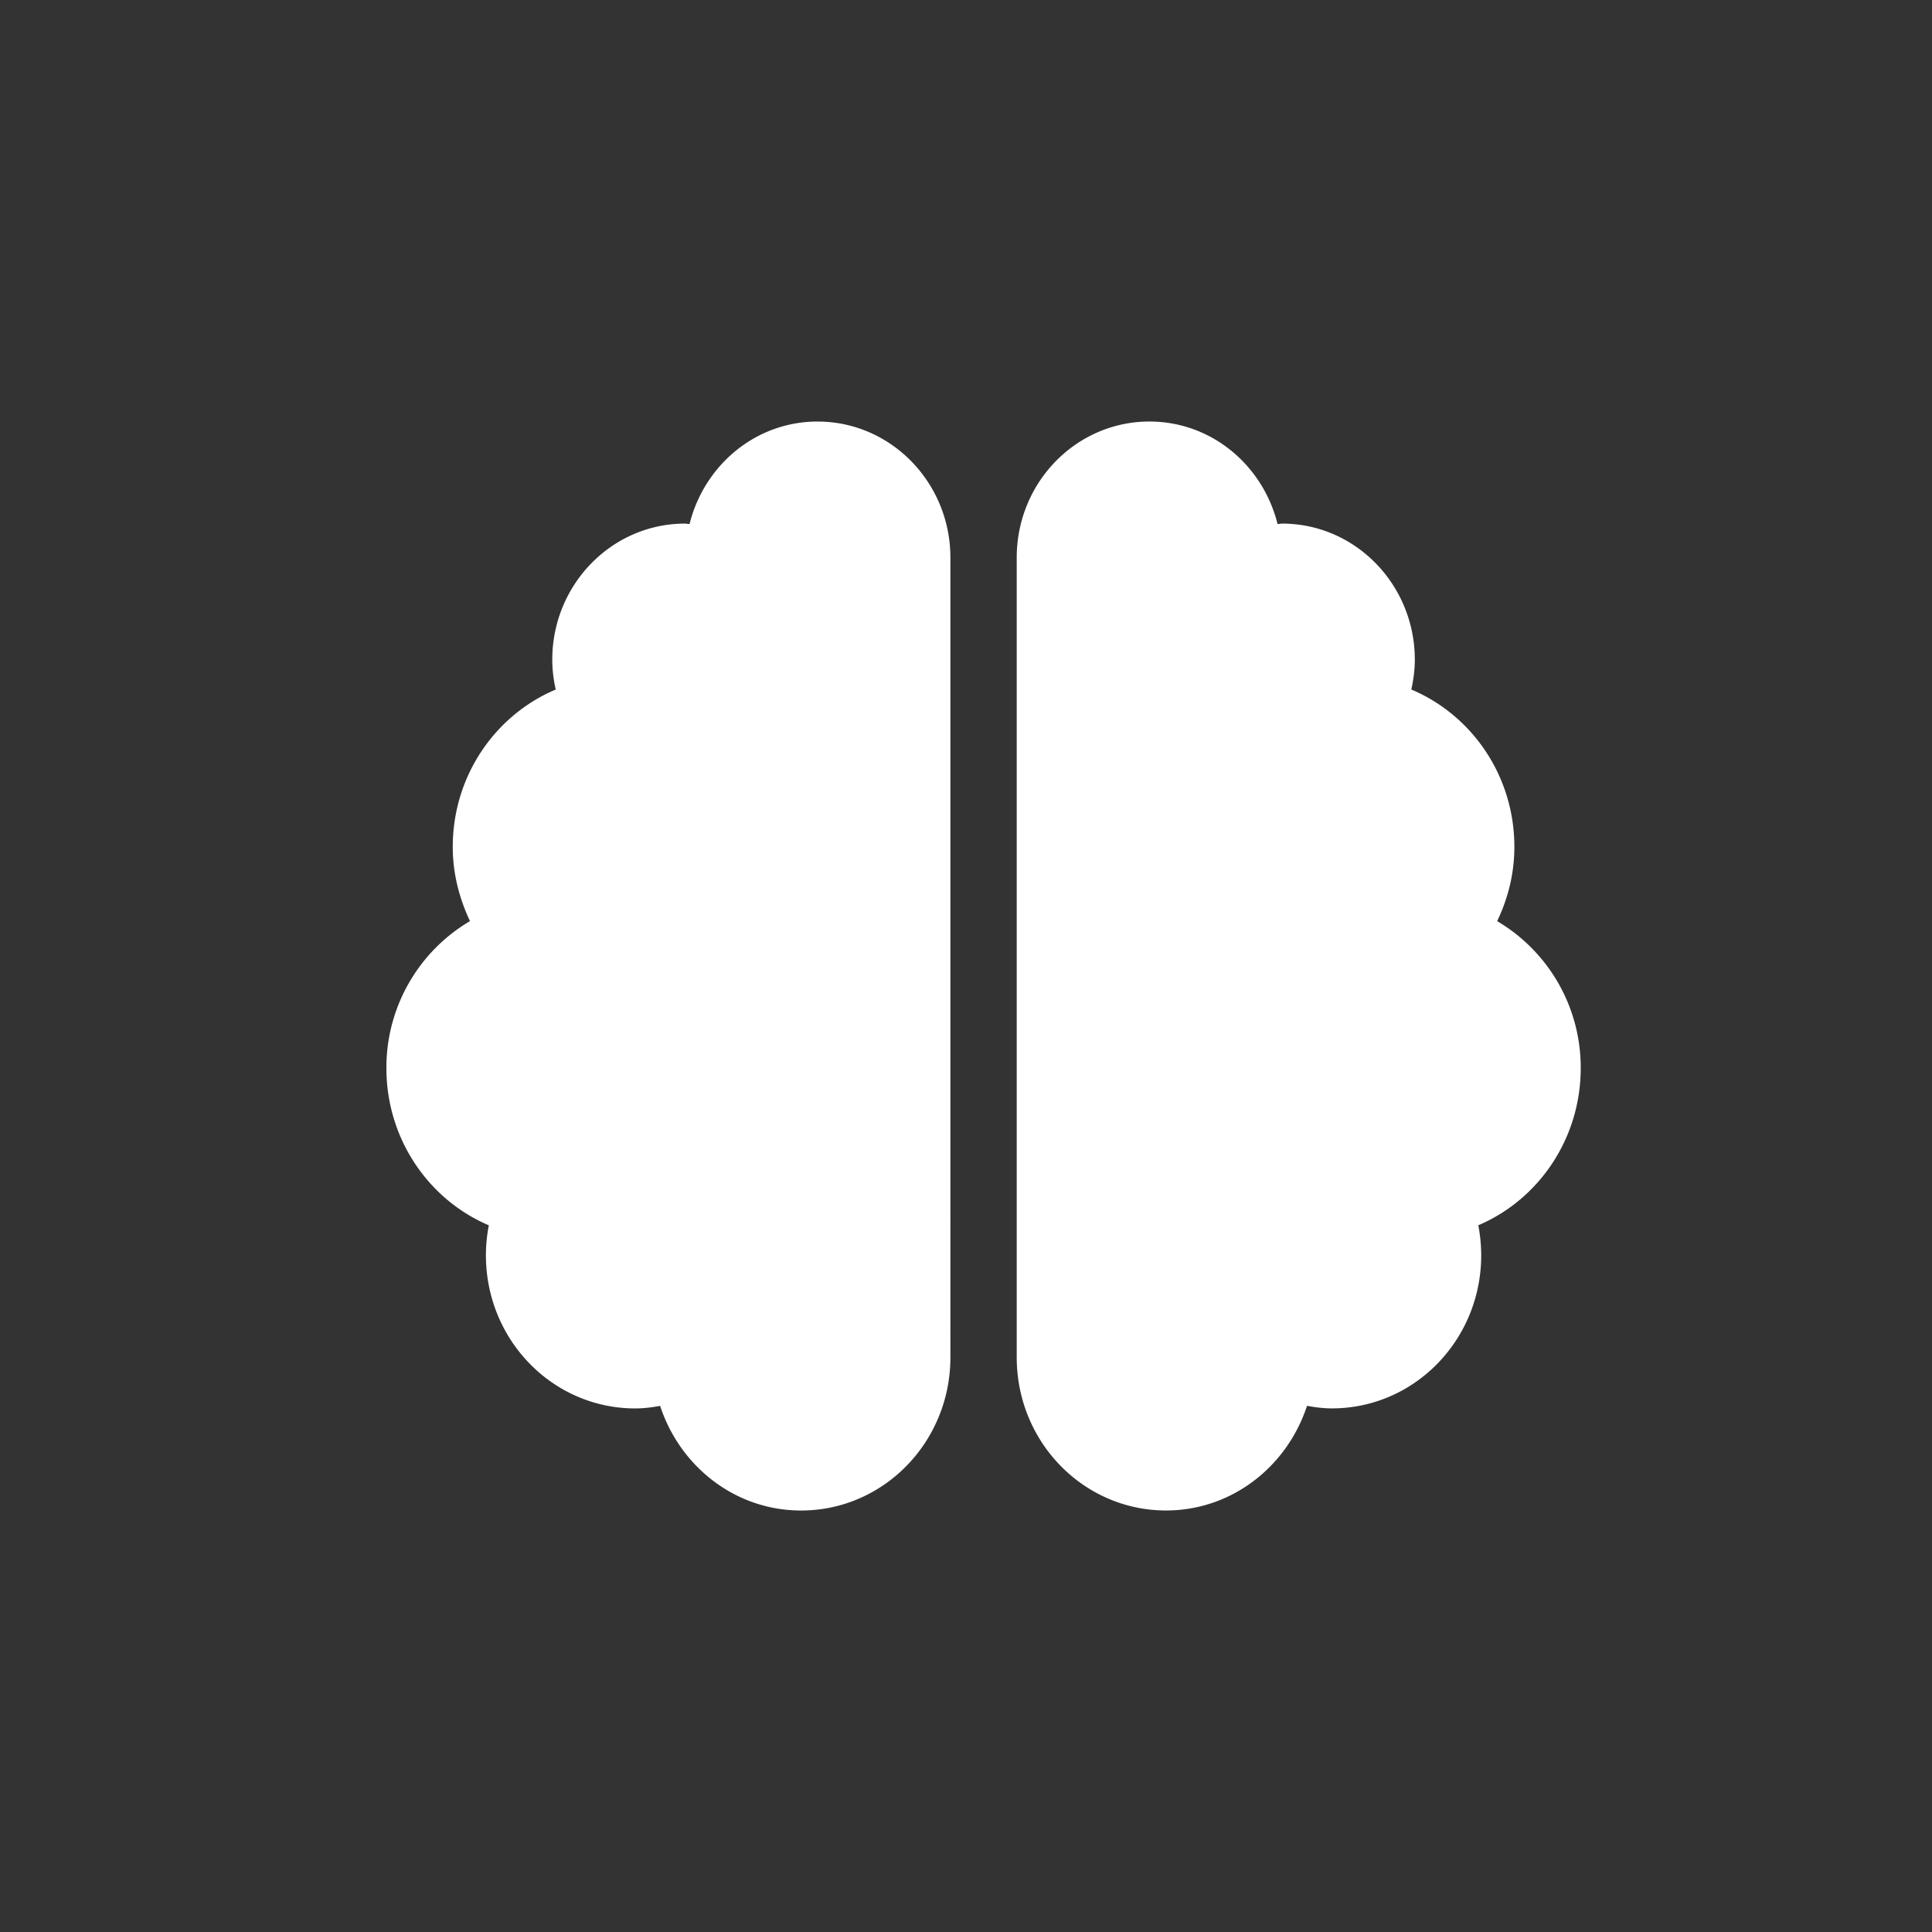
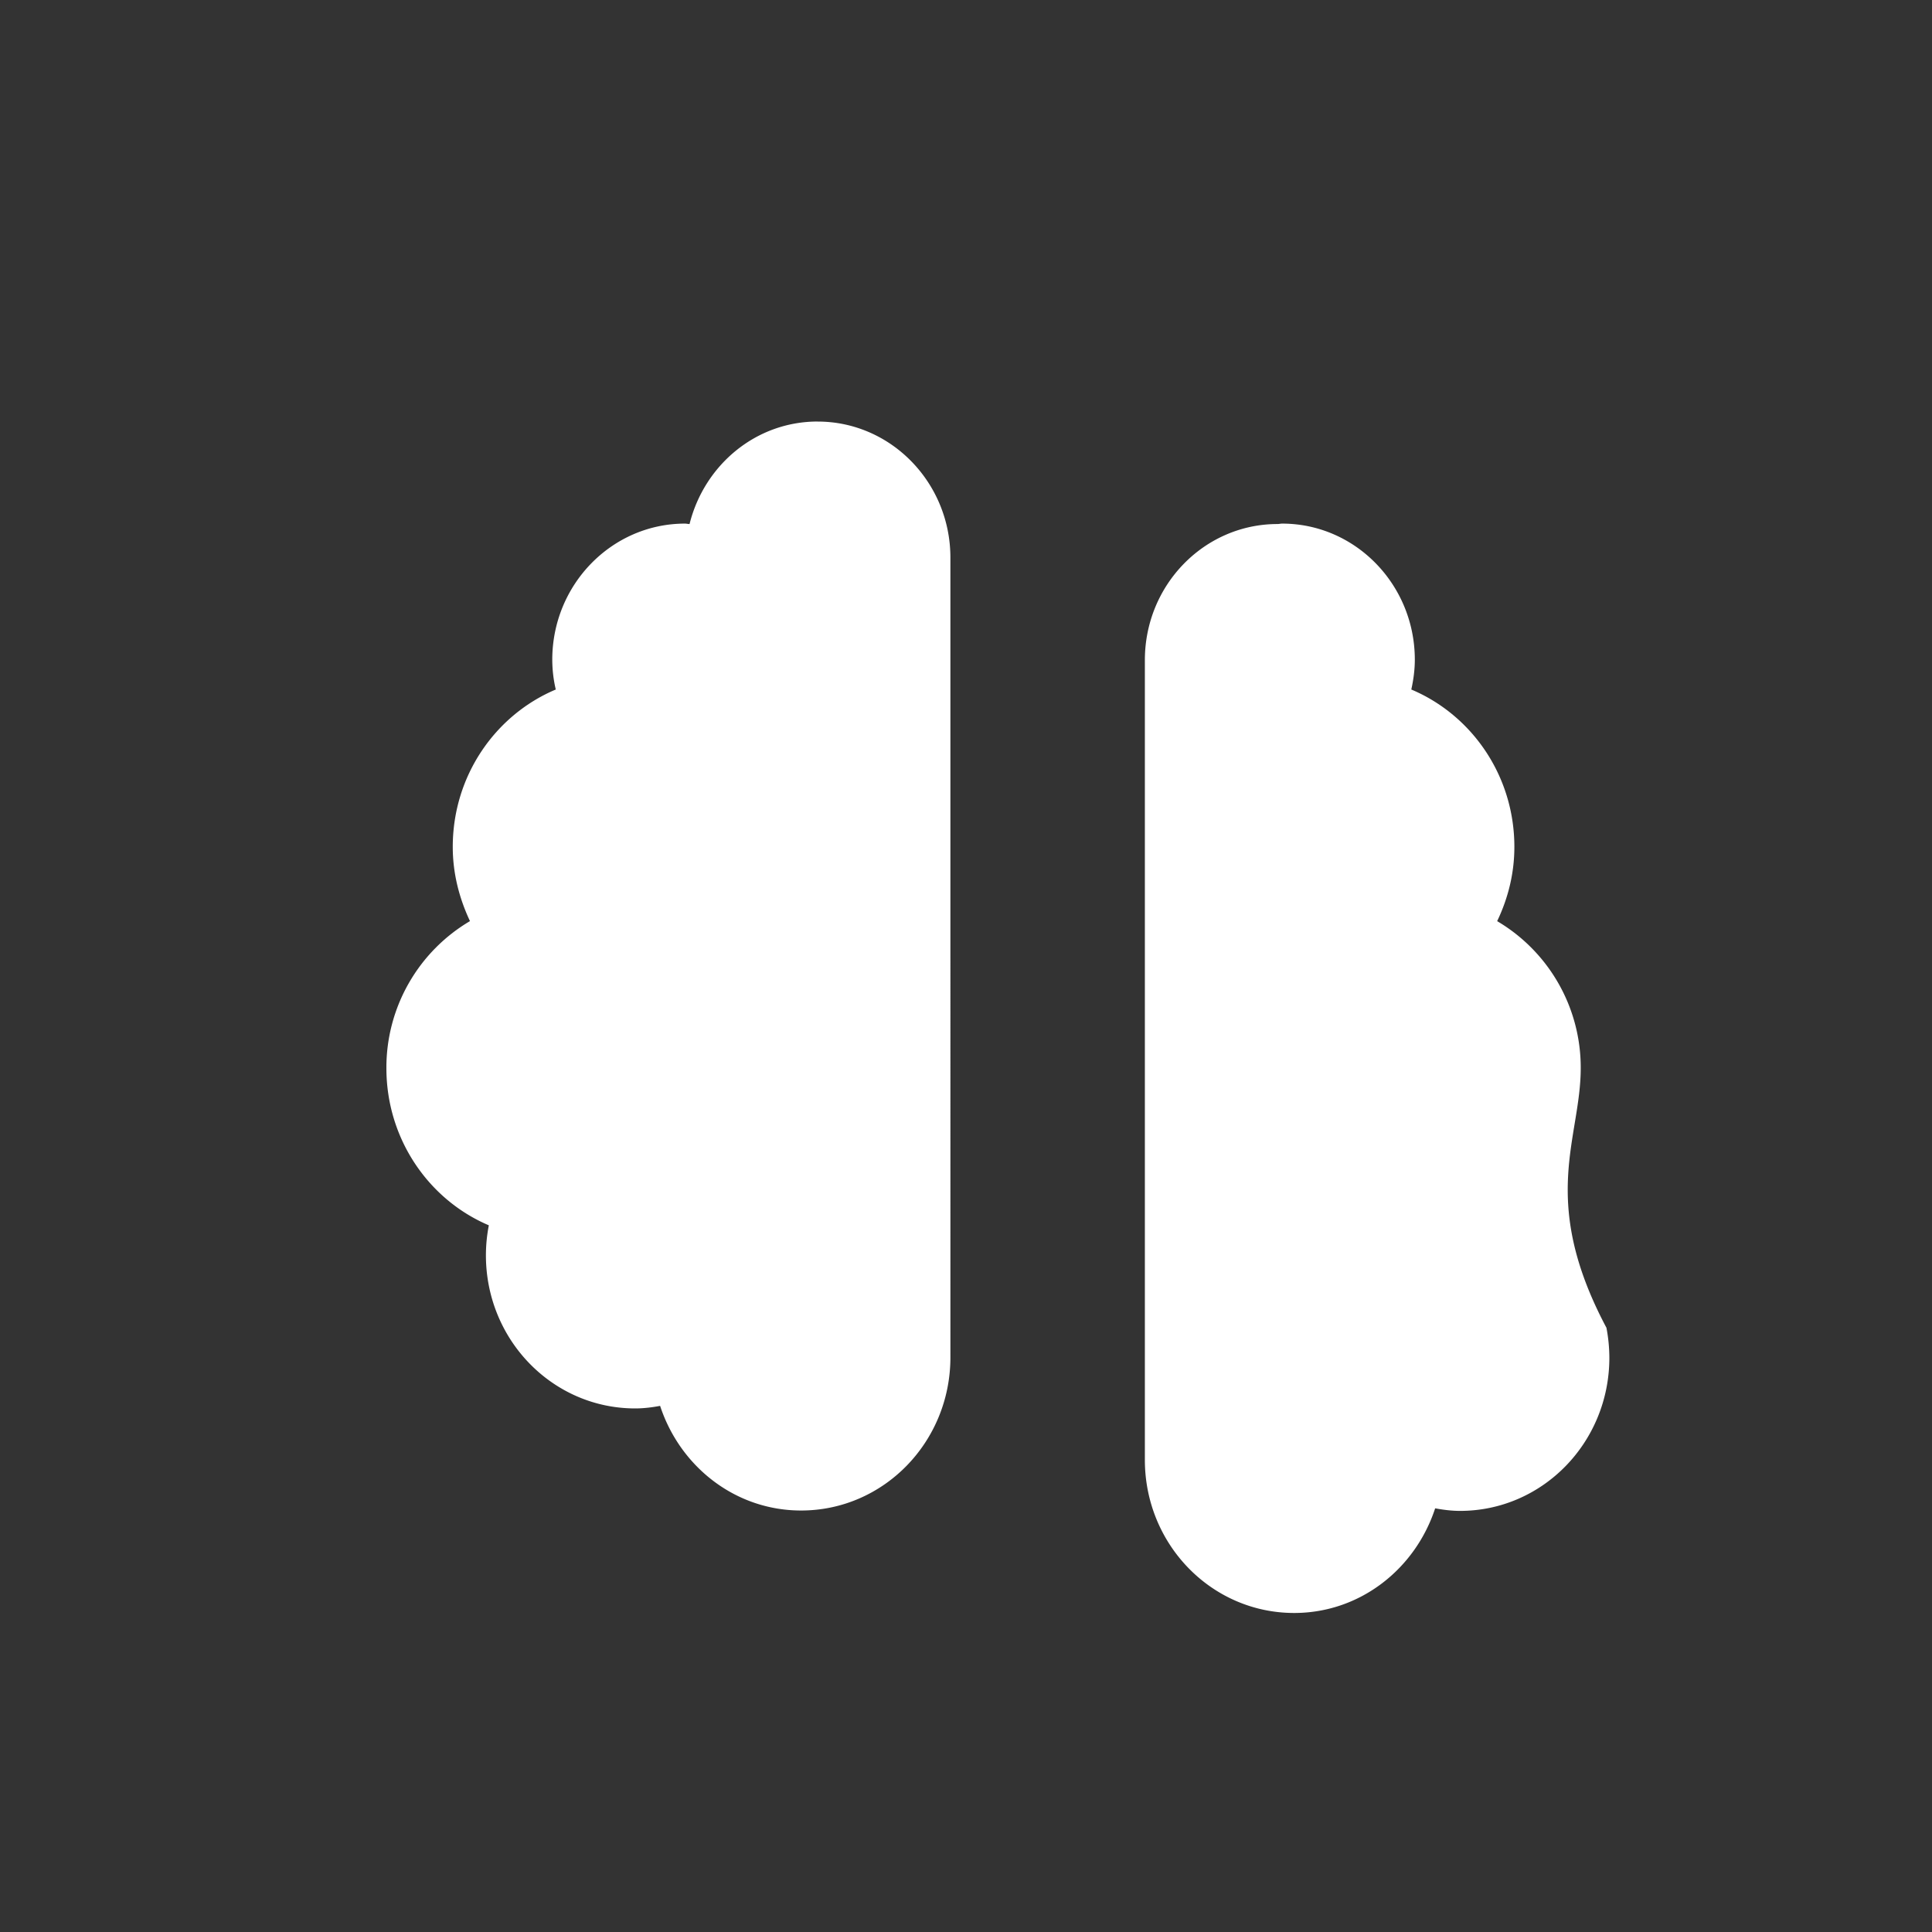
<svg xmlns="http://www.w3.org/2000/svg" width="55" height="55" fill="none">
  <rect width="100%" height="100%" fill="#333333" stroke="none" />
-   <path fill="#fff" d="M23.278 12c-1.765 0-3.229 1.241-3.648 2.918-.047 0-.083-.012-.13-.012-2.084 0-3.778 1.738-3.778 3.875q.002.437.1.848c-1.723.726-2.933 2.458-2.933 4.48 0 .763.189 1.472.49 2.113A4.84 4.84 0 0 0 11 30.407c0 2.017 1.204 3.748 2.916 4.475a4.5 4.5 0 0 0-.083.853c0 2.41 1.901 4.36 4.25 4.36.242 0 .479-.03.709-.073.566 1.726 2.136 2.979 4.014 2.979 2.349 0 4.25-1.95 4.25-4.36V15.876c0-2.137-1.695-3.875-3.778-3.875M45 30.406a4.84 4.84 0 0 0-2.379-4.183c.307-.642.49-1.35.49-2.114 0-2.022-1.21-3.754-2.934-4.48.06-.273.1-.557.1-.848 0-2.137-1.693-3.875-3.777-3.875-.047 0-.089.012-.13.012C35.951 13.241 34.487 12 32.722 12c-2.084 0-3.778 1.732-3.778 3.875v22.766c0 2.41 1.901 4.359 4.25 4.359 1.877 0 3.448-1.253 4.014-2.979.23.042.467.073.709.073 2.349 0 4.25-1.95 4.25-4.36q-.002-.435-.083-.853C43.796 34.154 45 32.422 45 30.406" />
+   <path fill="#fff" d="M23.278 12c-1.765 0-3.229 1.241-3.648 2.918-.047 0-.083-.012-.13-.012-2.084 0-3.778 1.738-3.778 3.875q.002.437.1.848c-1.723.726-2.933 2.458-2.933 4.48 0 .763.189 1.472.49 2.113A4.84 4.84 0 0 0 11 30.407c0 2.017 1.204 3.748 2.916 4.475a4.5 4.5 0 0 0-.083.853c0 2.41 1.901 4.36 4.25 4.36.242 0 .479-.03.709-.073.566 1.726 2.136 2.979 4.014 2.979 2.349 0 4.25-1.95 4.25-4.36V15.876c0-2.137-1.695-3.875-3.778-3.875M45 30.406a4.84 4.84 0 0 0-2.379-4.183c.307-.642.49-1.35.49-2.114 0-2.022-1.21-3.754-2.934-4.48.06-.273.1-.557.1-.848 0-2.137-1.693-3.875-3.777-3.875-.047 0-.089.012-.13.012c-2.084 0-3.778 1.732-3.778 3.875v22.766c0 2.41 1.901 4.359 4.25 4.359 1.877 0 3.448-1.253 4.014-2.979.23.042.467.073.709.073 2.349 0 4.25-1.95 4.25-4.36q-.002-.435-.083-.853C43.796 34.154 45 32.422 45 30.406" />
</svg>